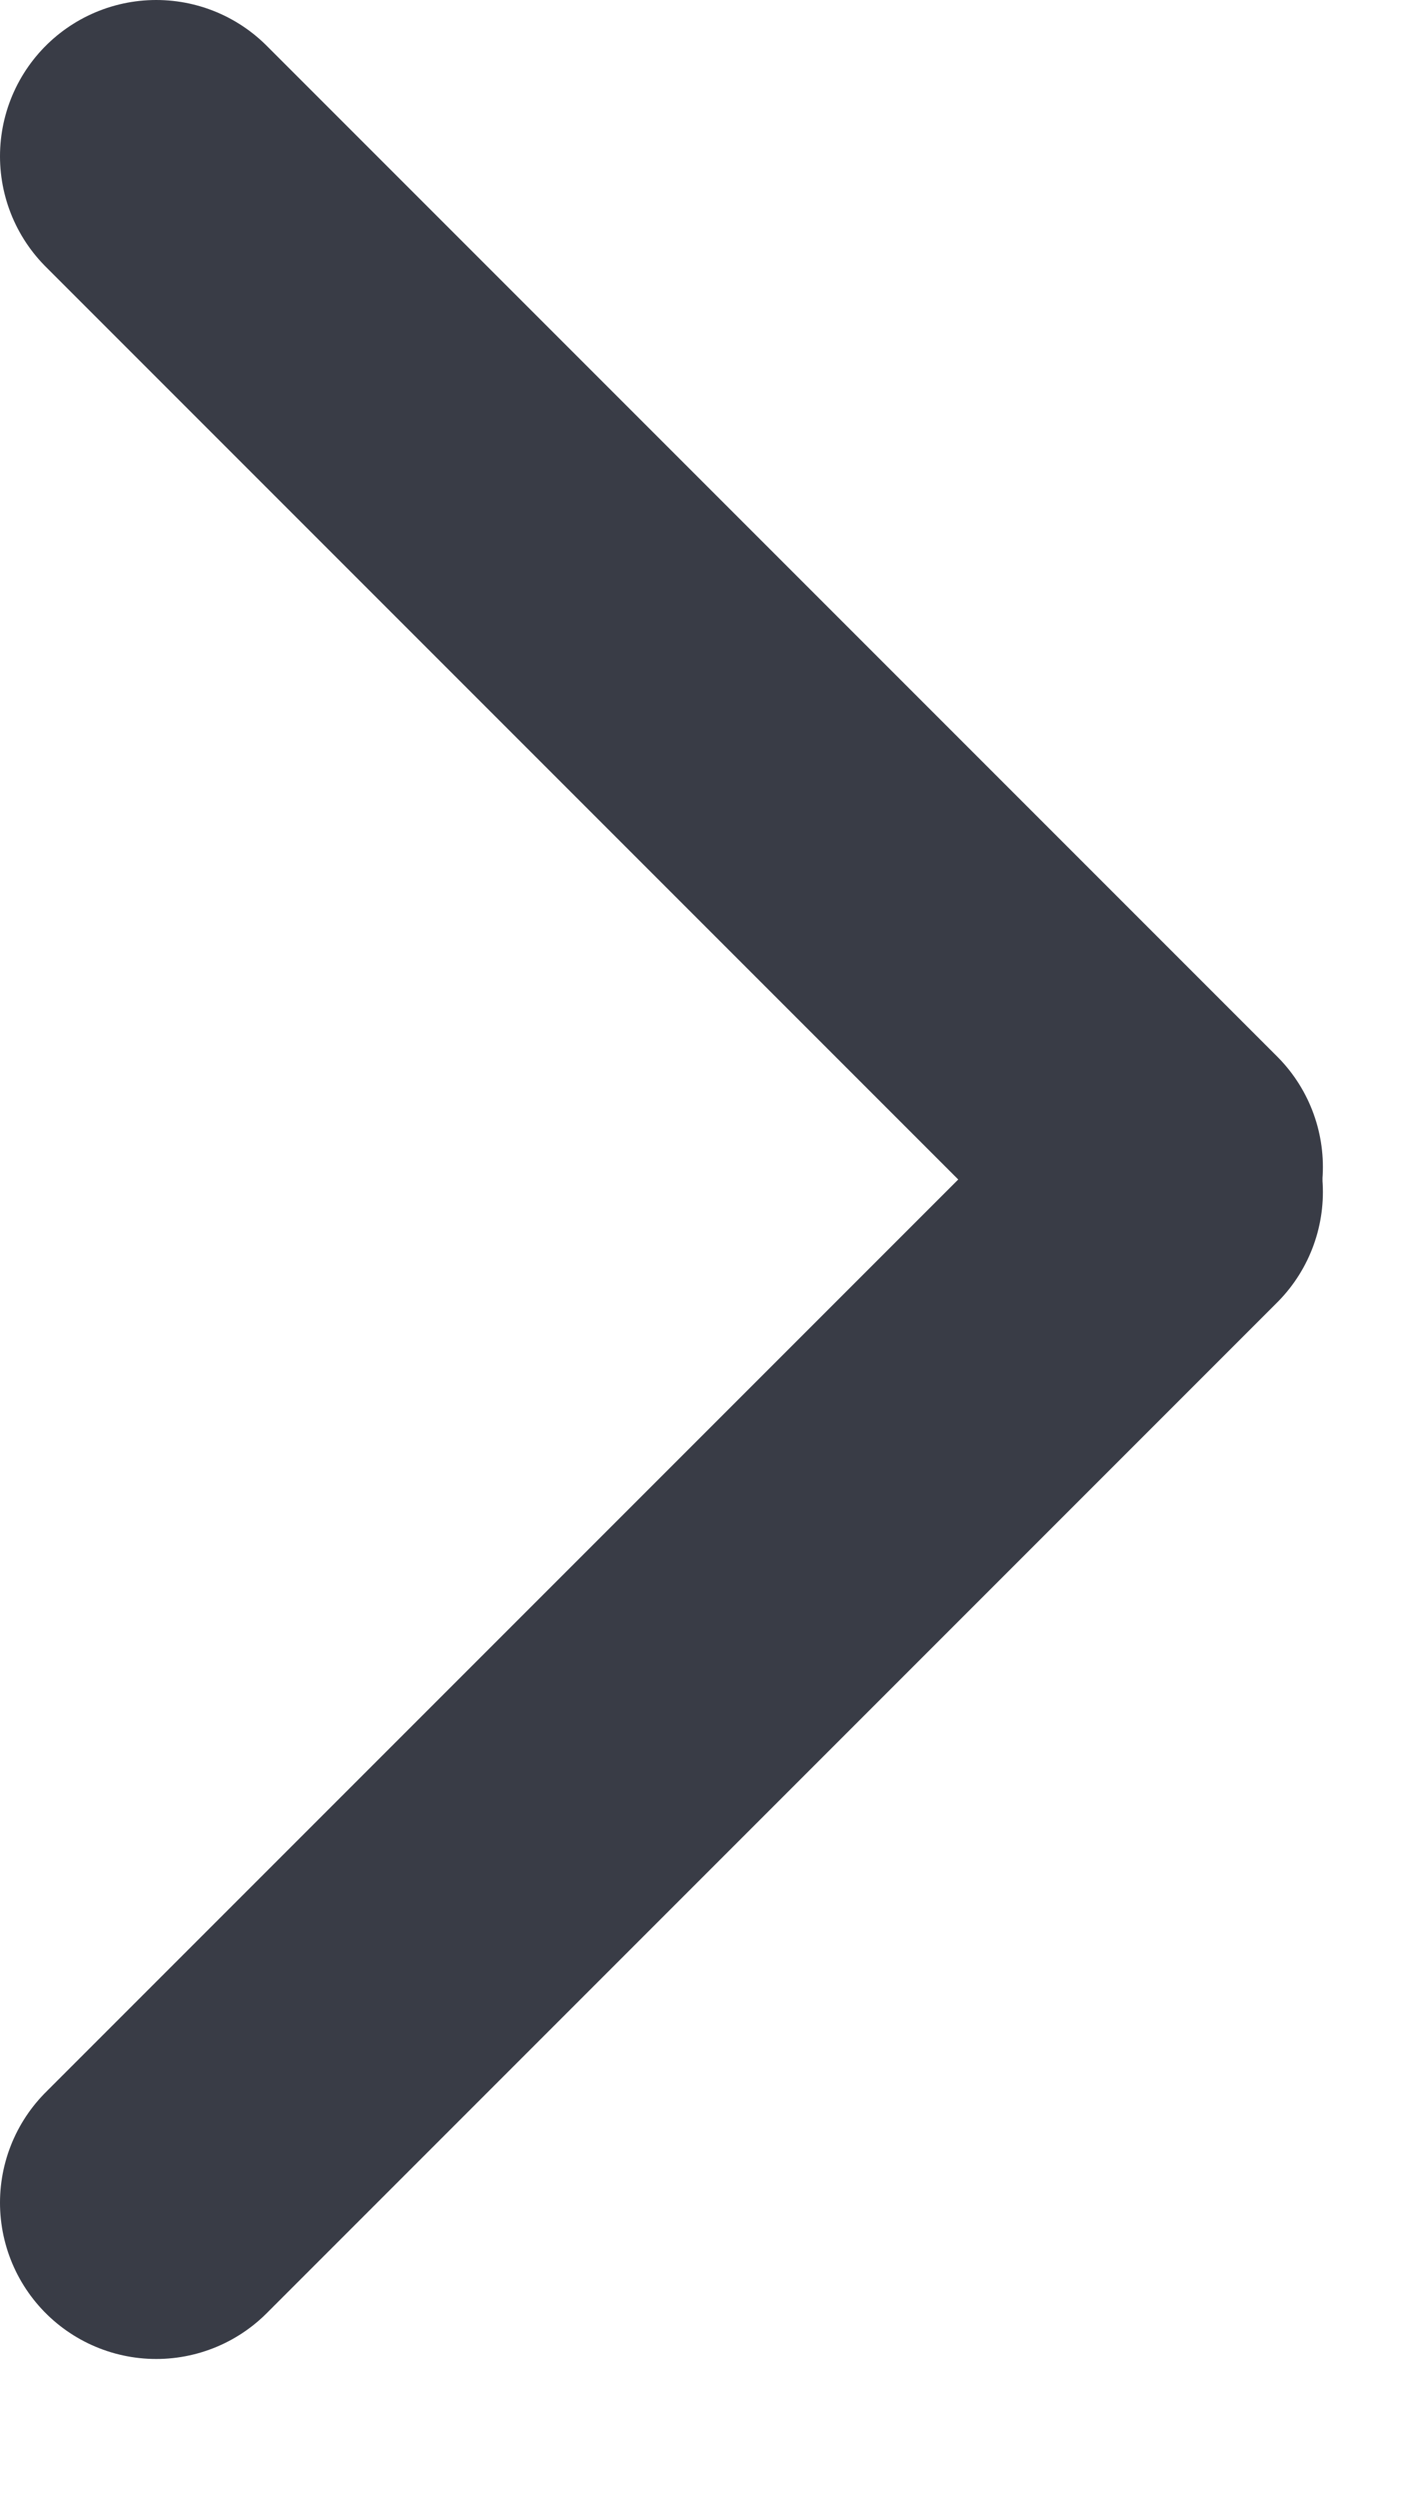
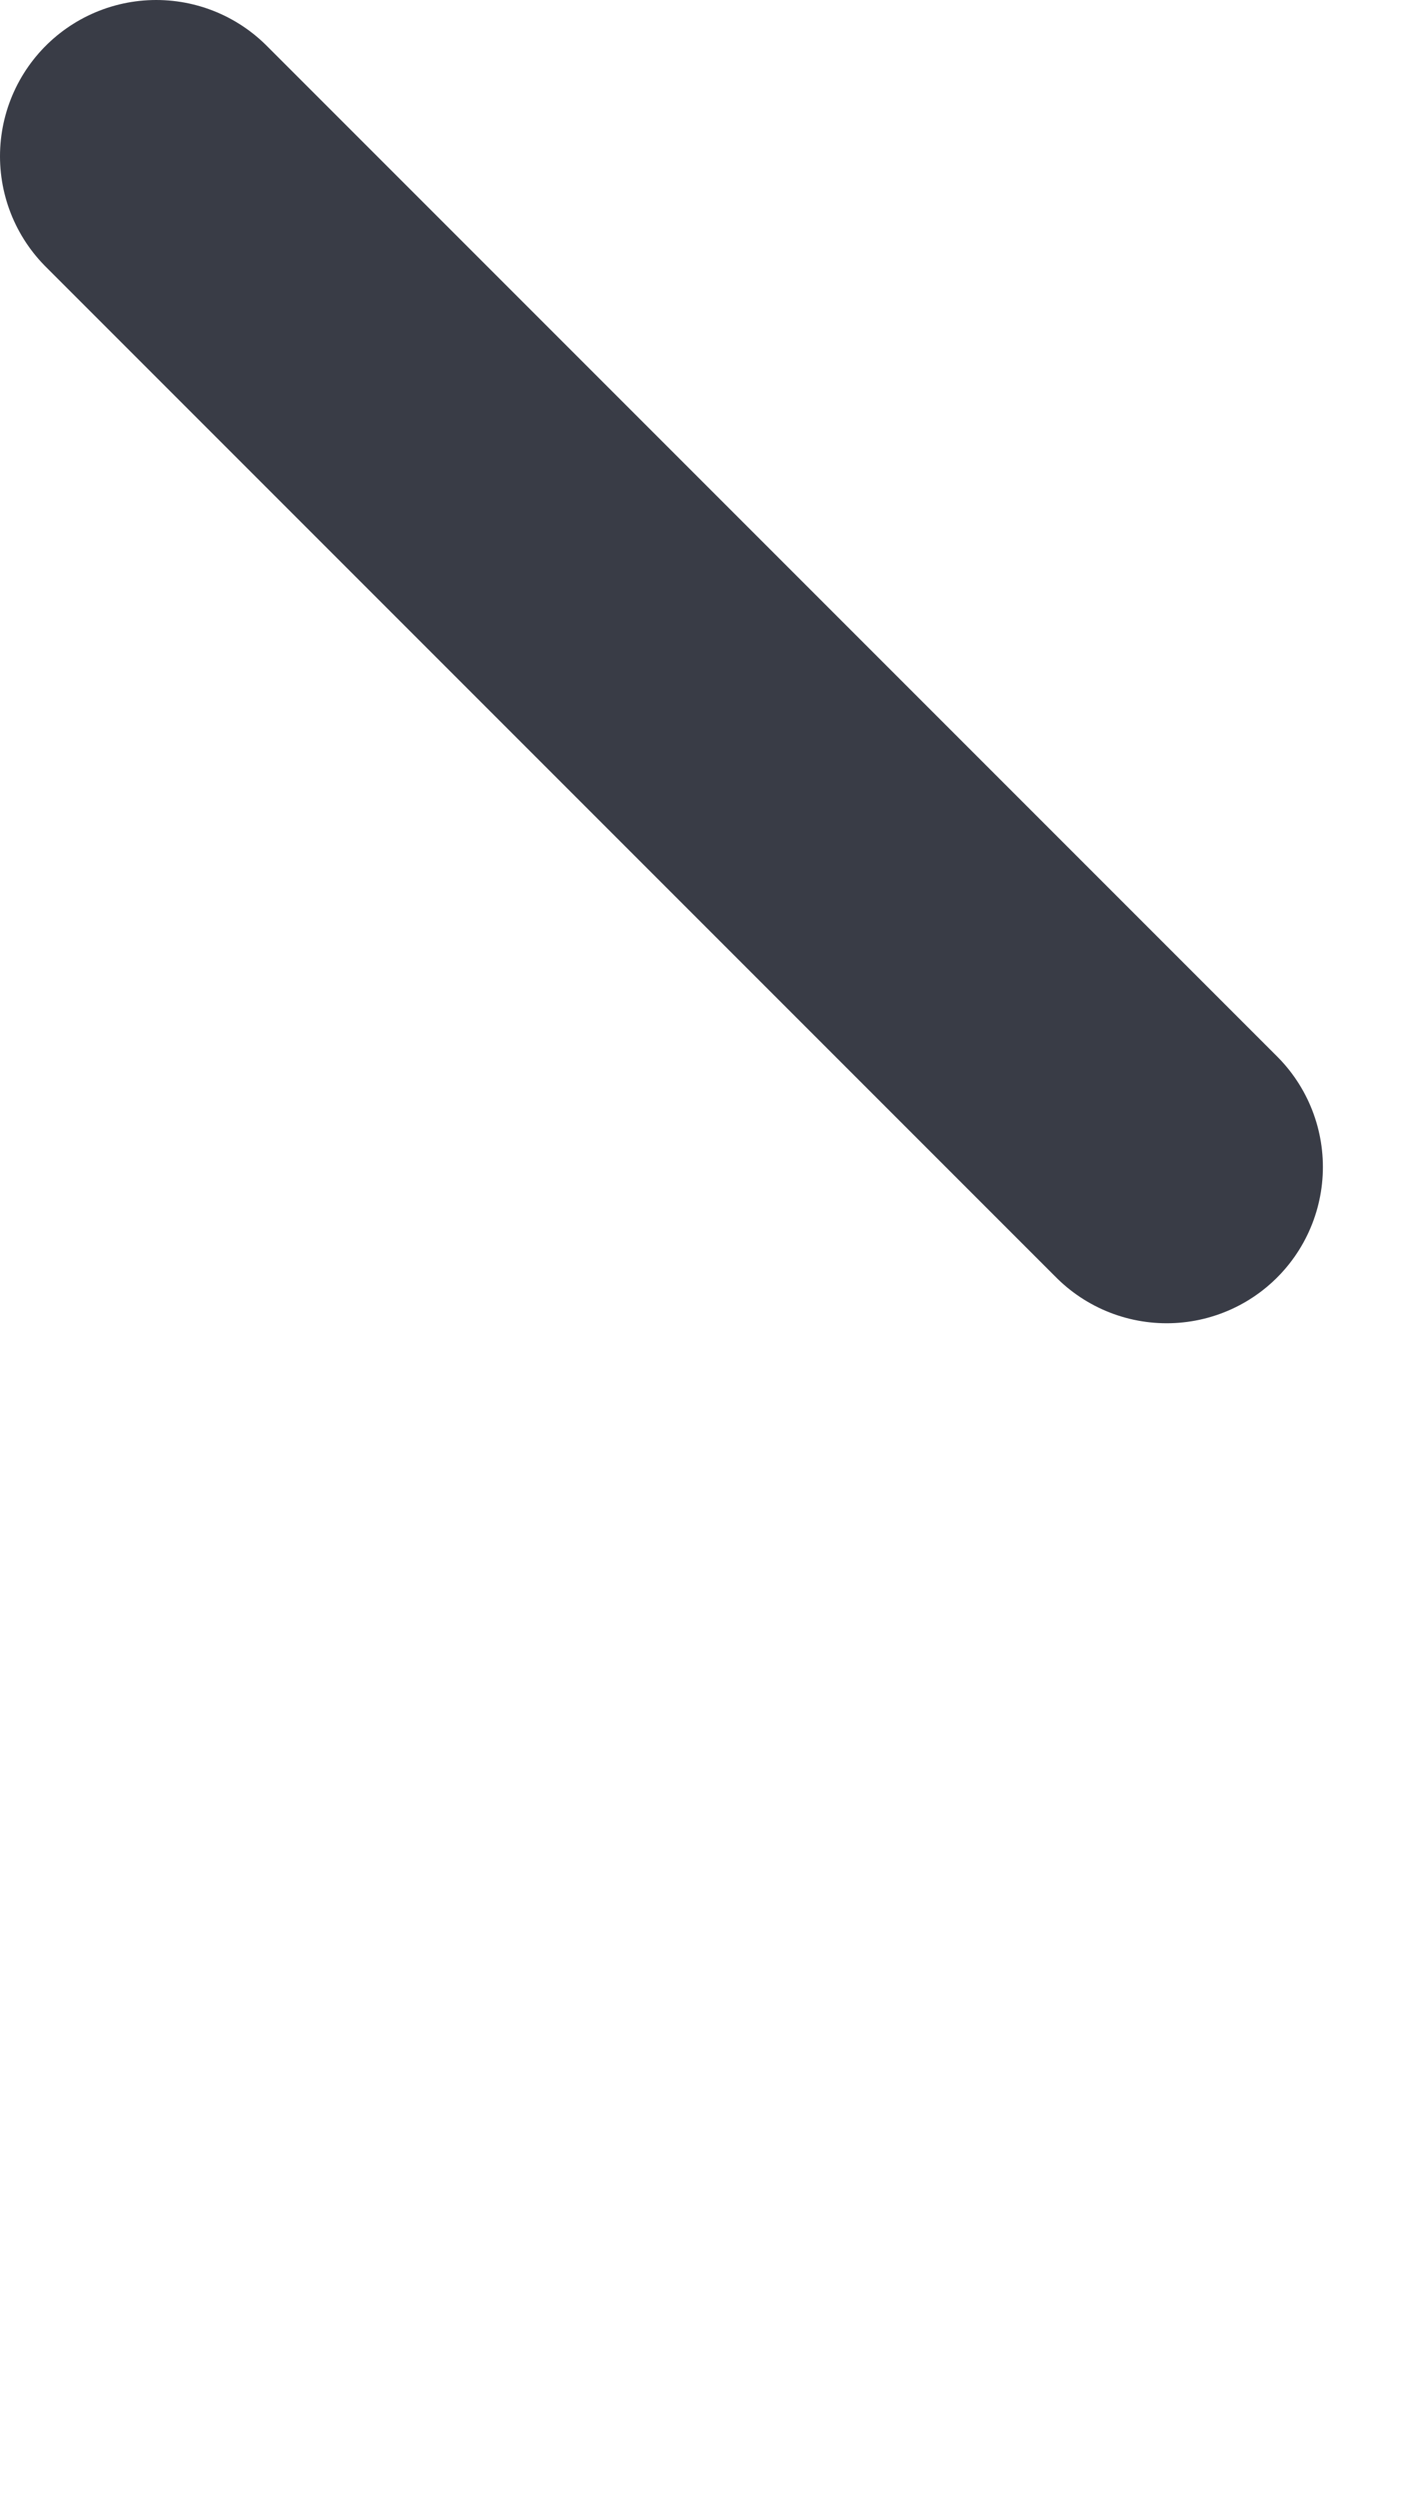
<svg xmlns="http://www.w3.org/2000/svg" width="9" height="16" viewBox="0 0 9 16" fill="none">
  <path d="M7.468 7.468L1 1" stroke="#393C46" stroke-width="2" stroke-linecap="round" />
-   <path d="M1 14.096L7.468 7.628" stroke="#393C46" stroke-width="2" stroke-linecap="round" />
</svg>